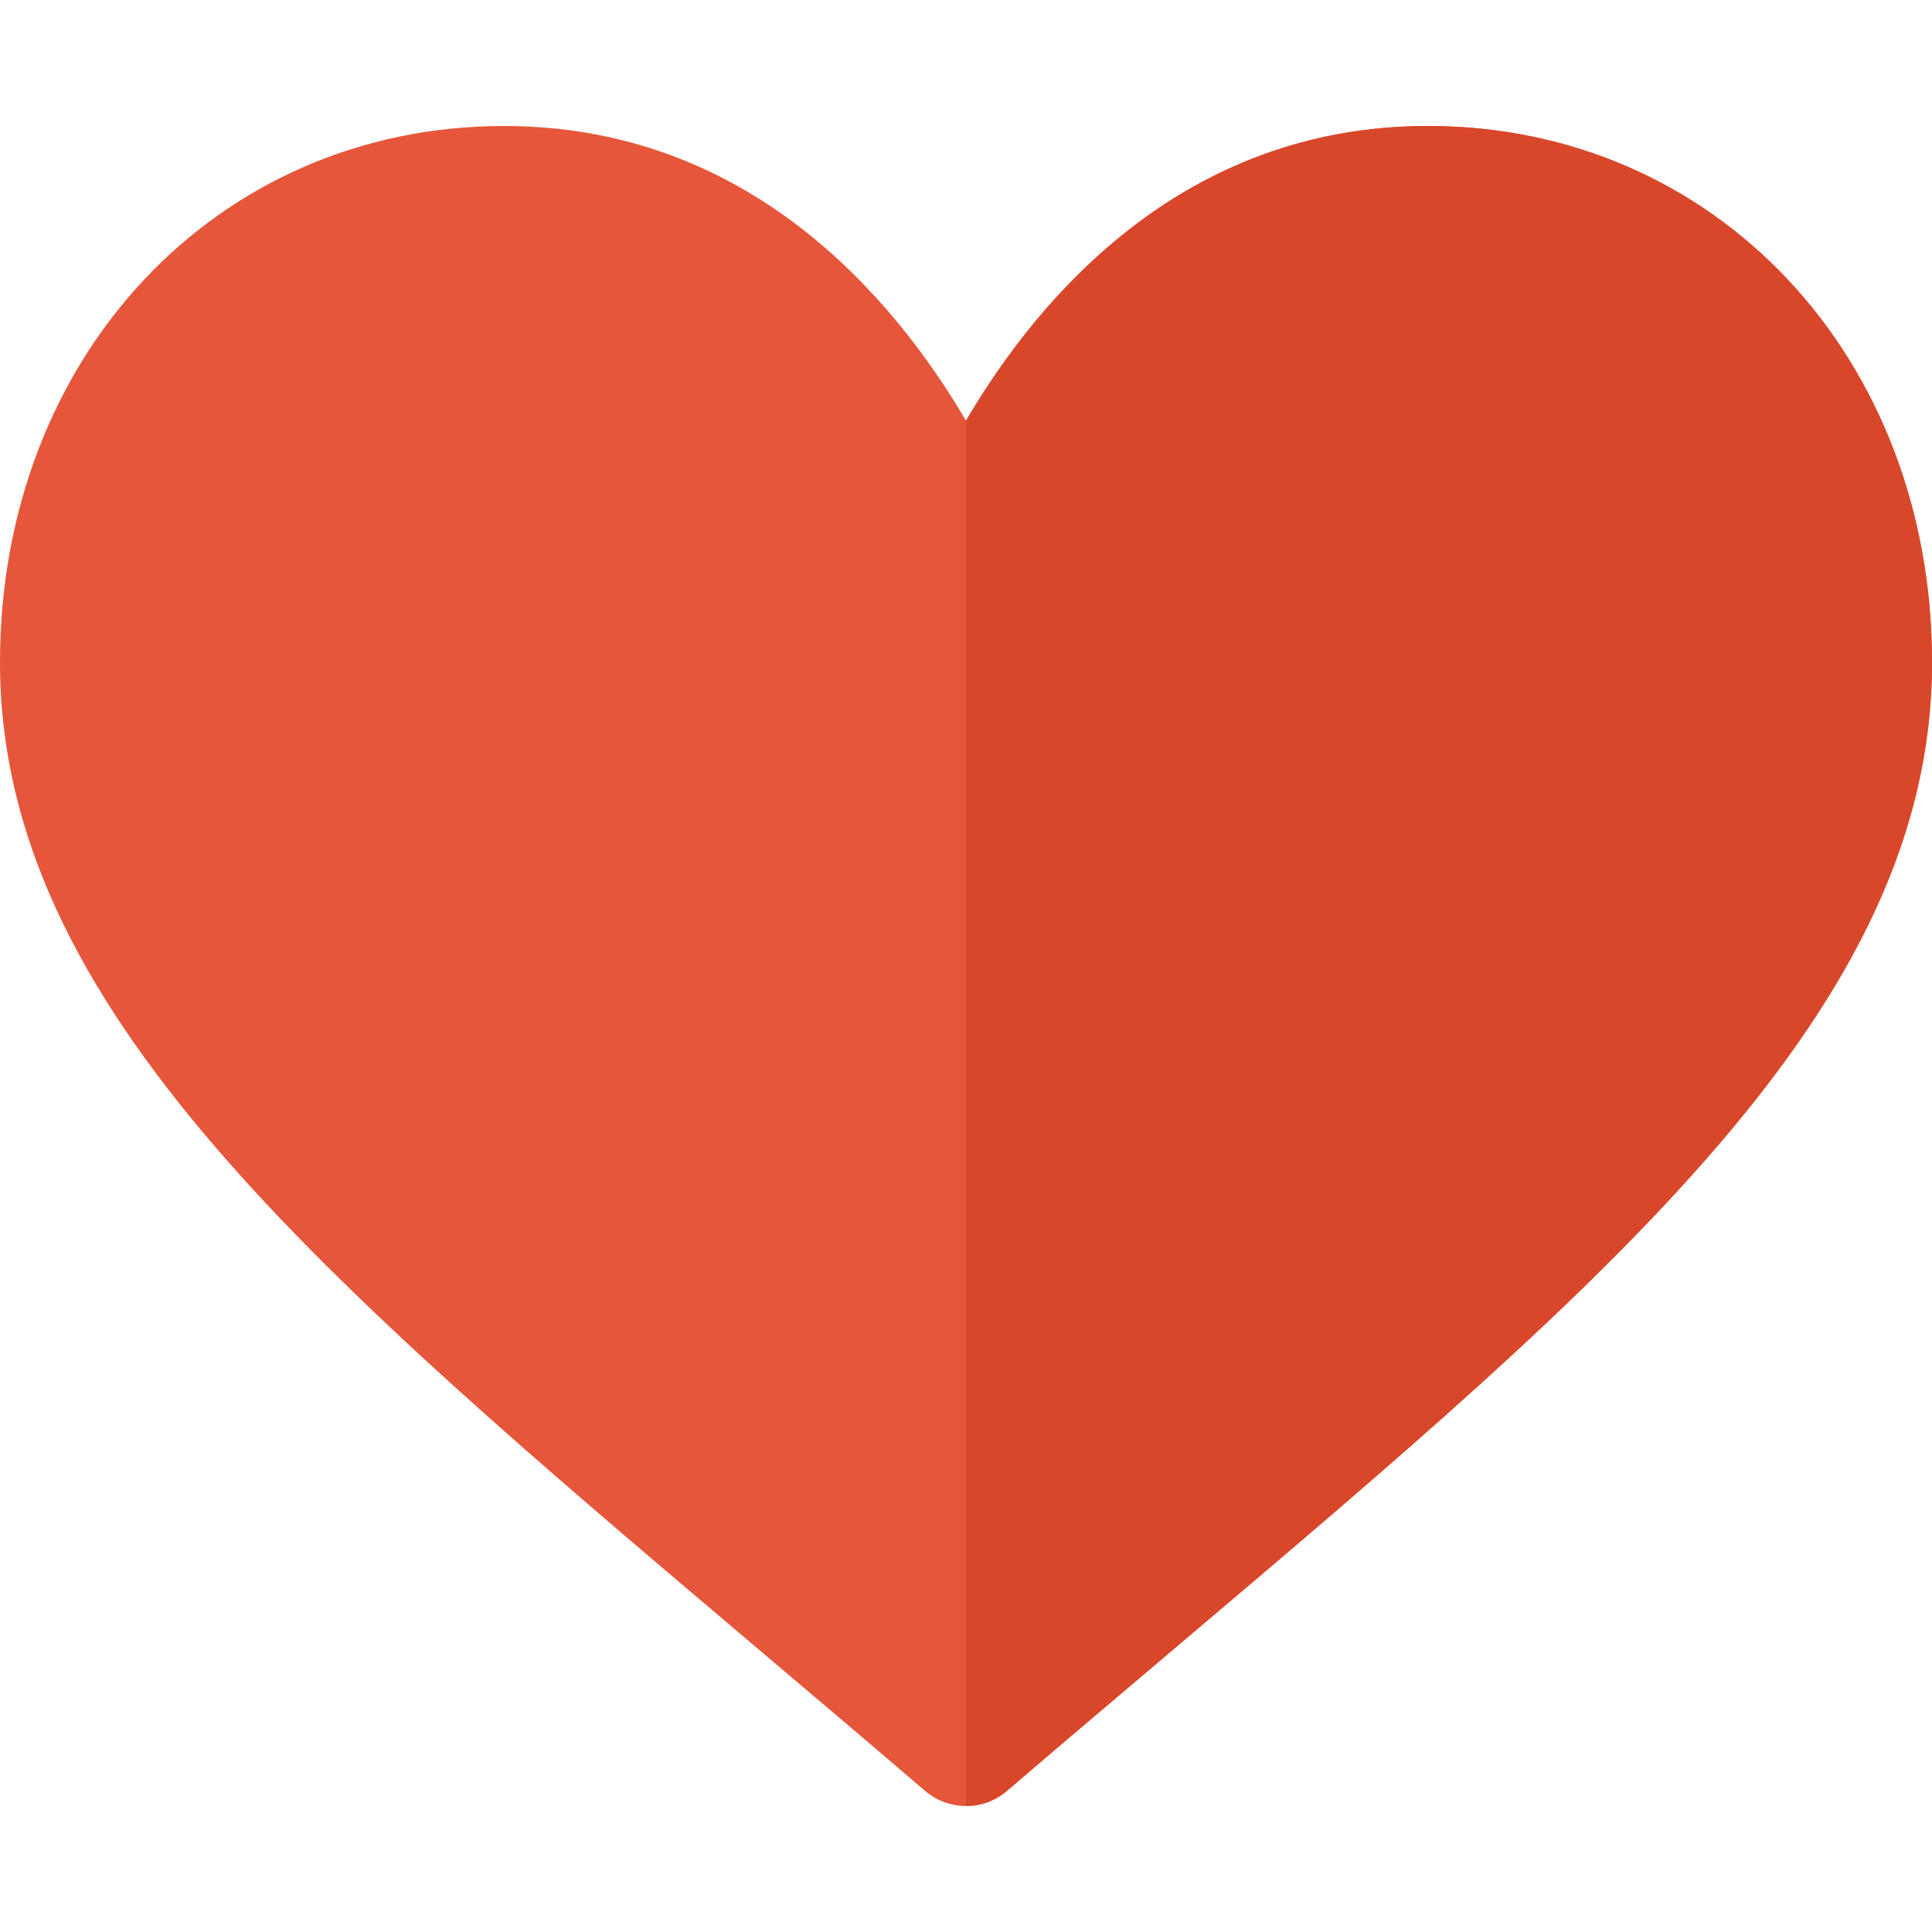
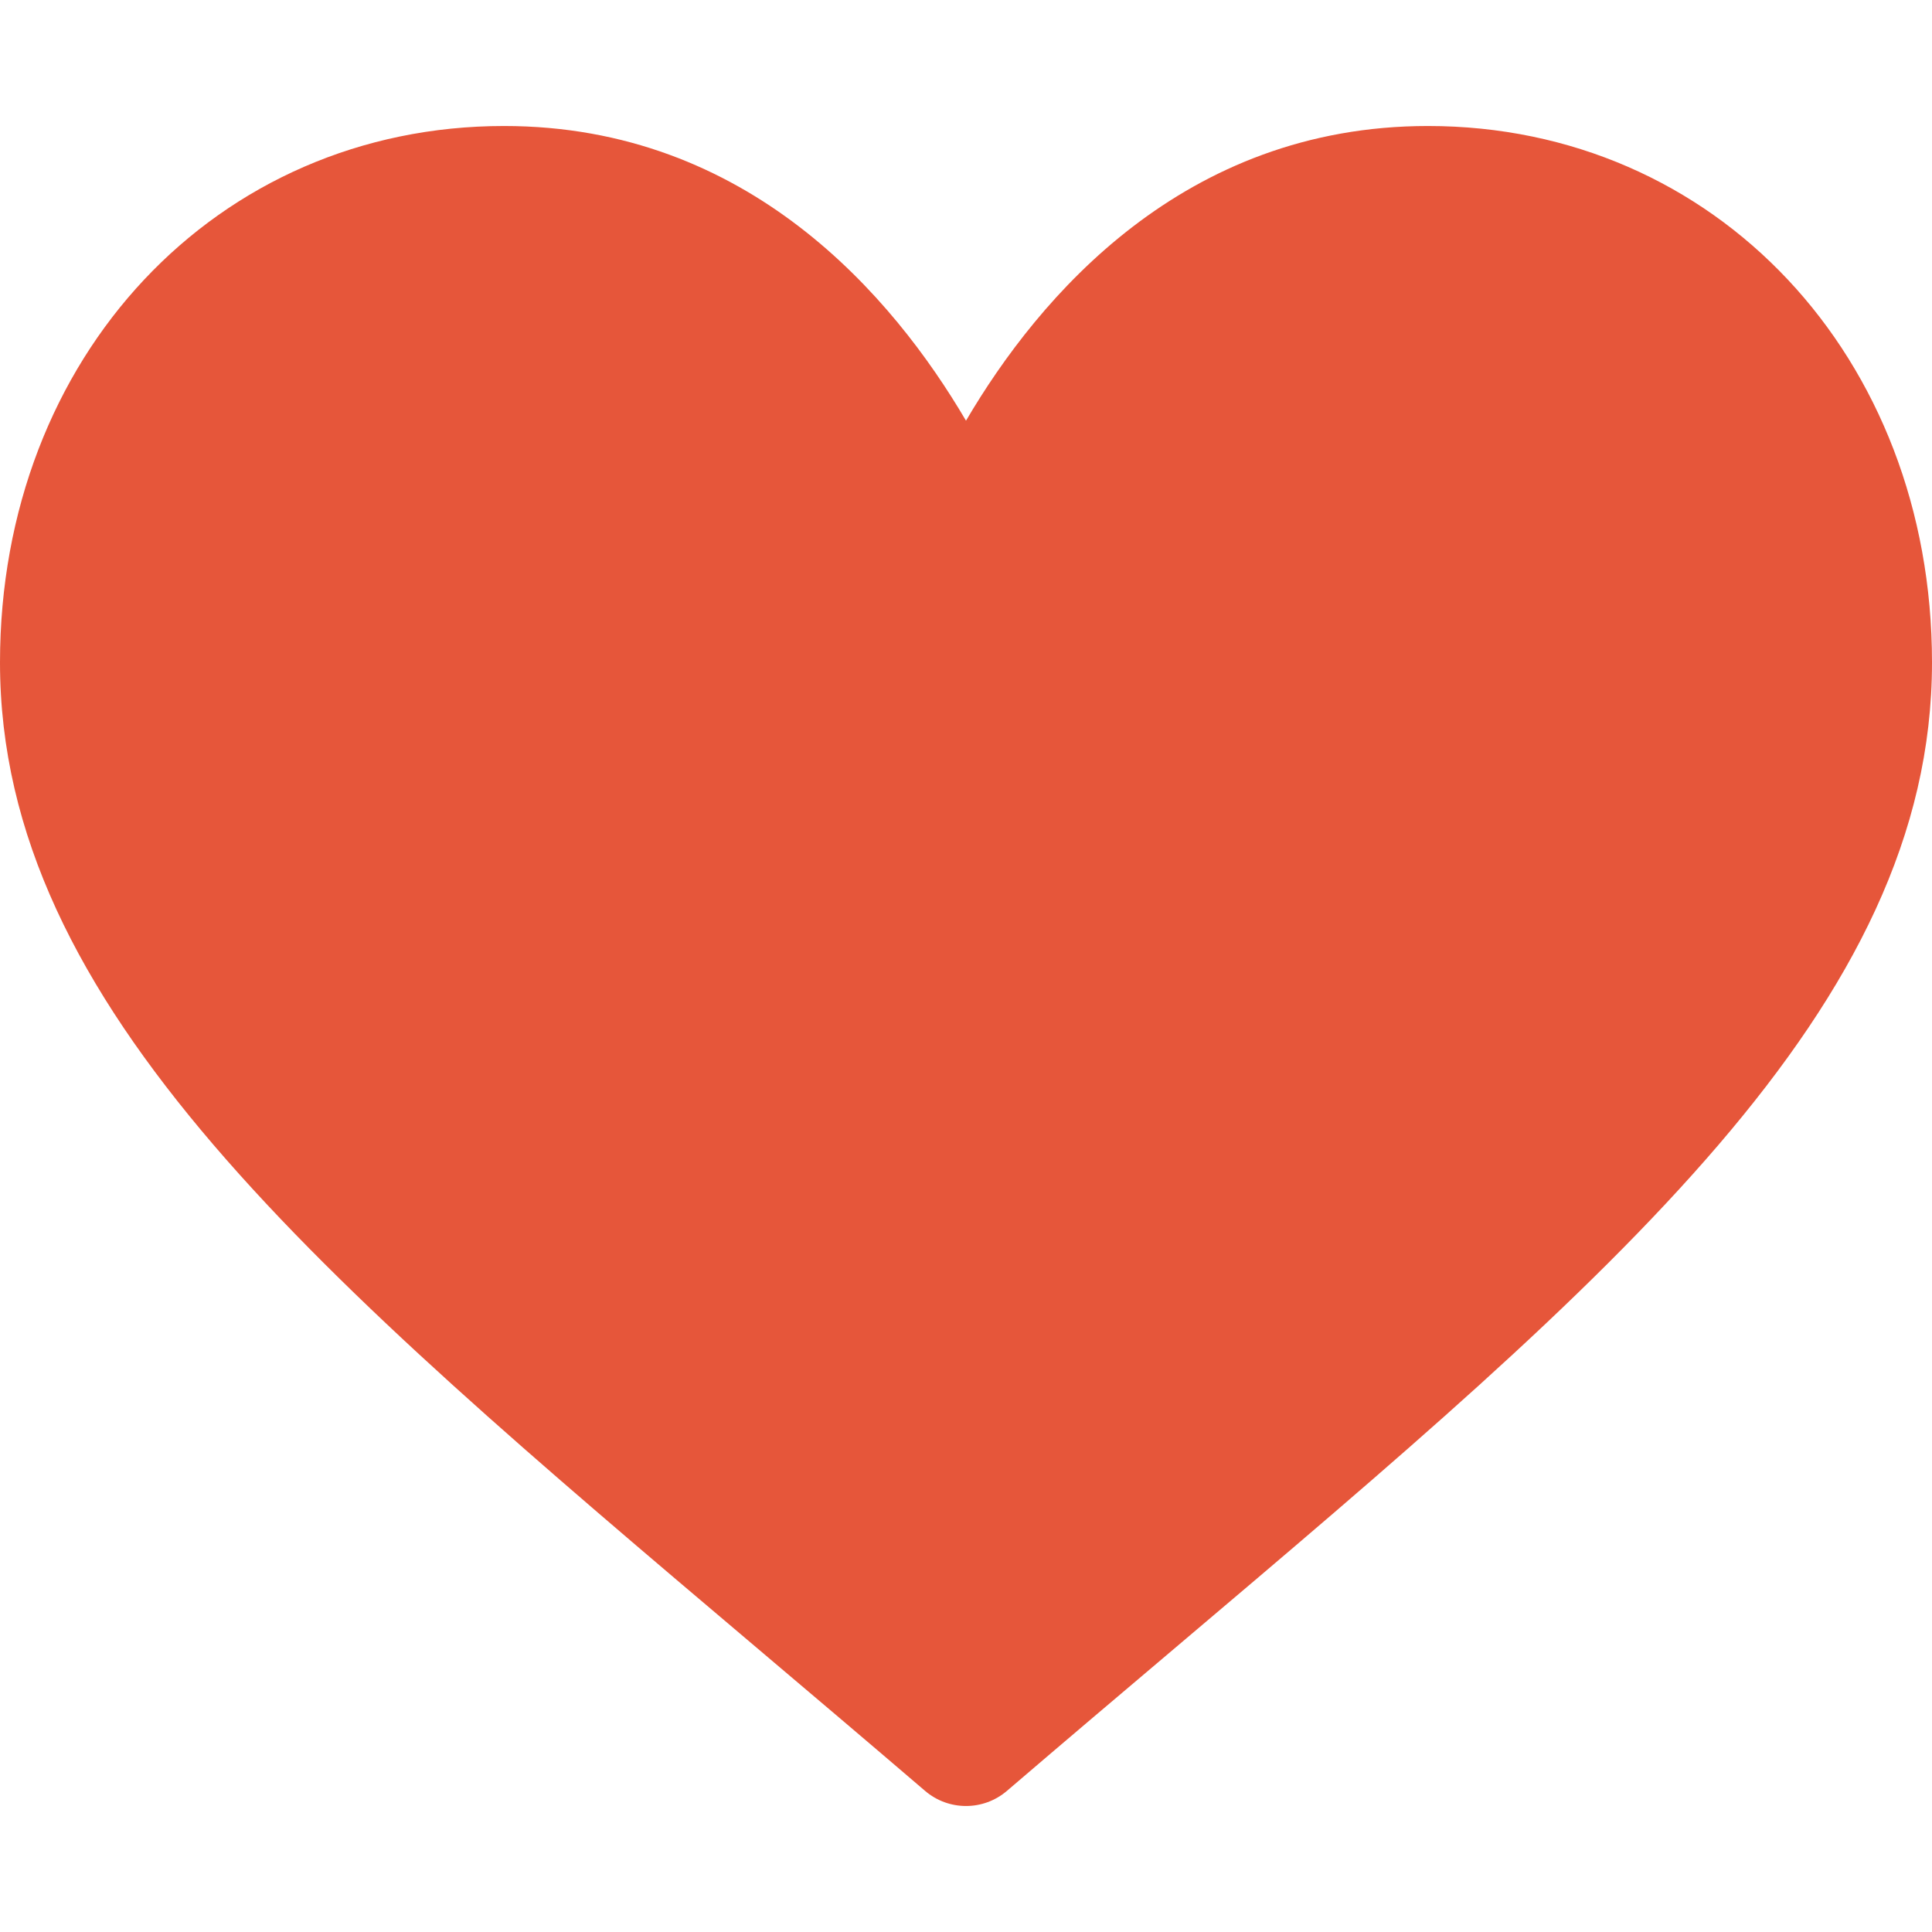
<svg xmlns="http://www.w3.org/2000/svg" version="1.1" id="Layer_1" x="0px" y="0px" viewBox="0 0 512 512" style="enable-background:new 0 0 512 512;" xml:space="preserve">
  <path style="fill:#E6563A;" d="M256,478.609c-3.87,0-7.739-1.342-10.864-4.021c-15.408-13.201-30.343-25.848-44.729-38.022  C84.065,338.081,0,266.923,0,175.559C0,94.511,57.419,33.391,133.565,33.391c64.782,0,103.119,45.201,122.435,78.098  c19.316-32.897,57.652-78.098,122.435-78.098C454.581,33.391,512,94.511,512,175.559c0,91.364-84.065,162.522-200.408,261.005  c-14.386,12.174-29.321,24.821-44.729,38.022C263.739,477.266,259.87,478.609,256,478.609z" />
-   <path style="fill:#D9472B;" d="M266.864,474.587c15.408-13.201,30.343-25.848,44.729-38.022  C427.935,338.081,512,266.923,512,175.559c0-81.048-57.419-142.168-133.565-142.168c-64.782,0-103.119,45.201-122.435,78.098v367.12  C259.87,478.609,263.739,477.266,266.864,474.587z" />
  <g>
</g>
  <g>
</g>
  <g>
</g>
  <g>
</g>
  <g>
</g>
  <g>
</g>
  <g>
</g>
  <g>
</g>
  <g>
</g>
  <g>
</g>
  <g>
</g>
  <g>
</g>
  <g>
</g>
  <g>
</g>
  <g>
</g>
</svg>